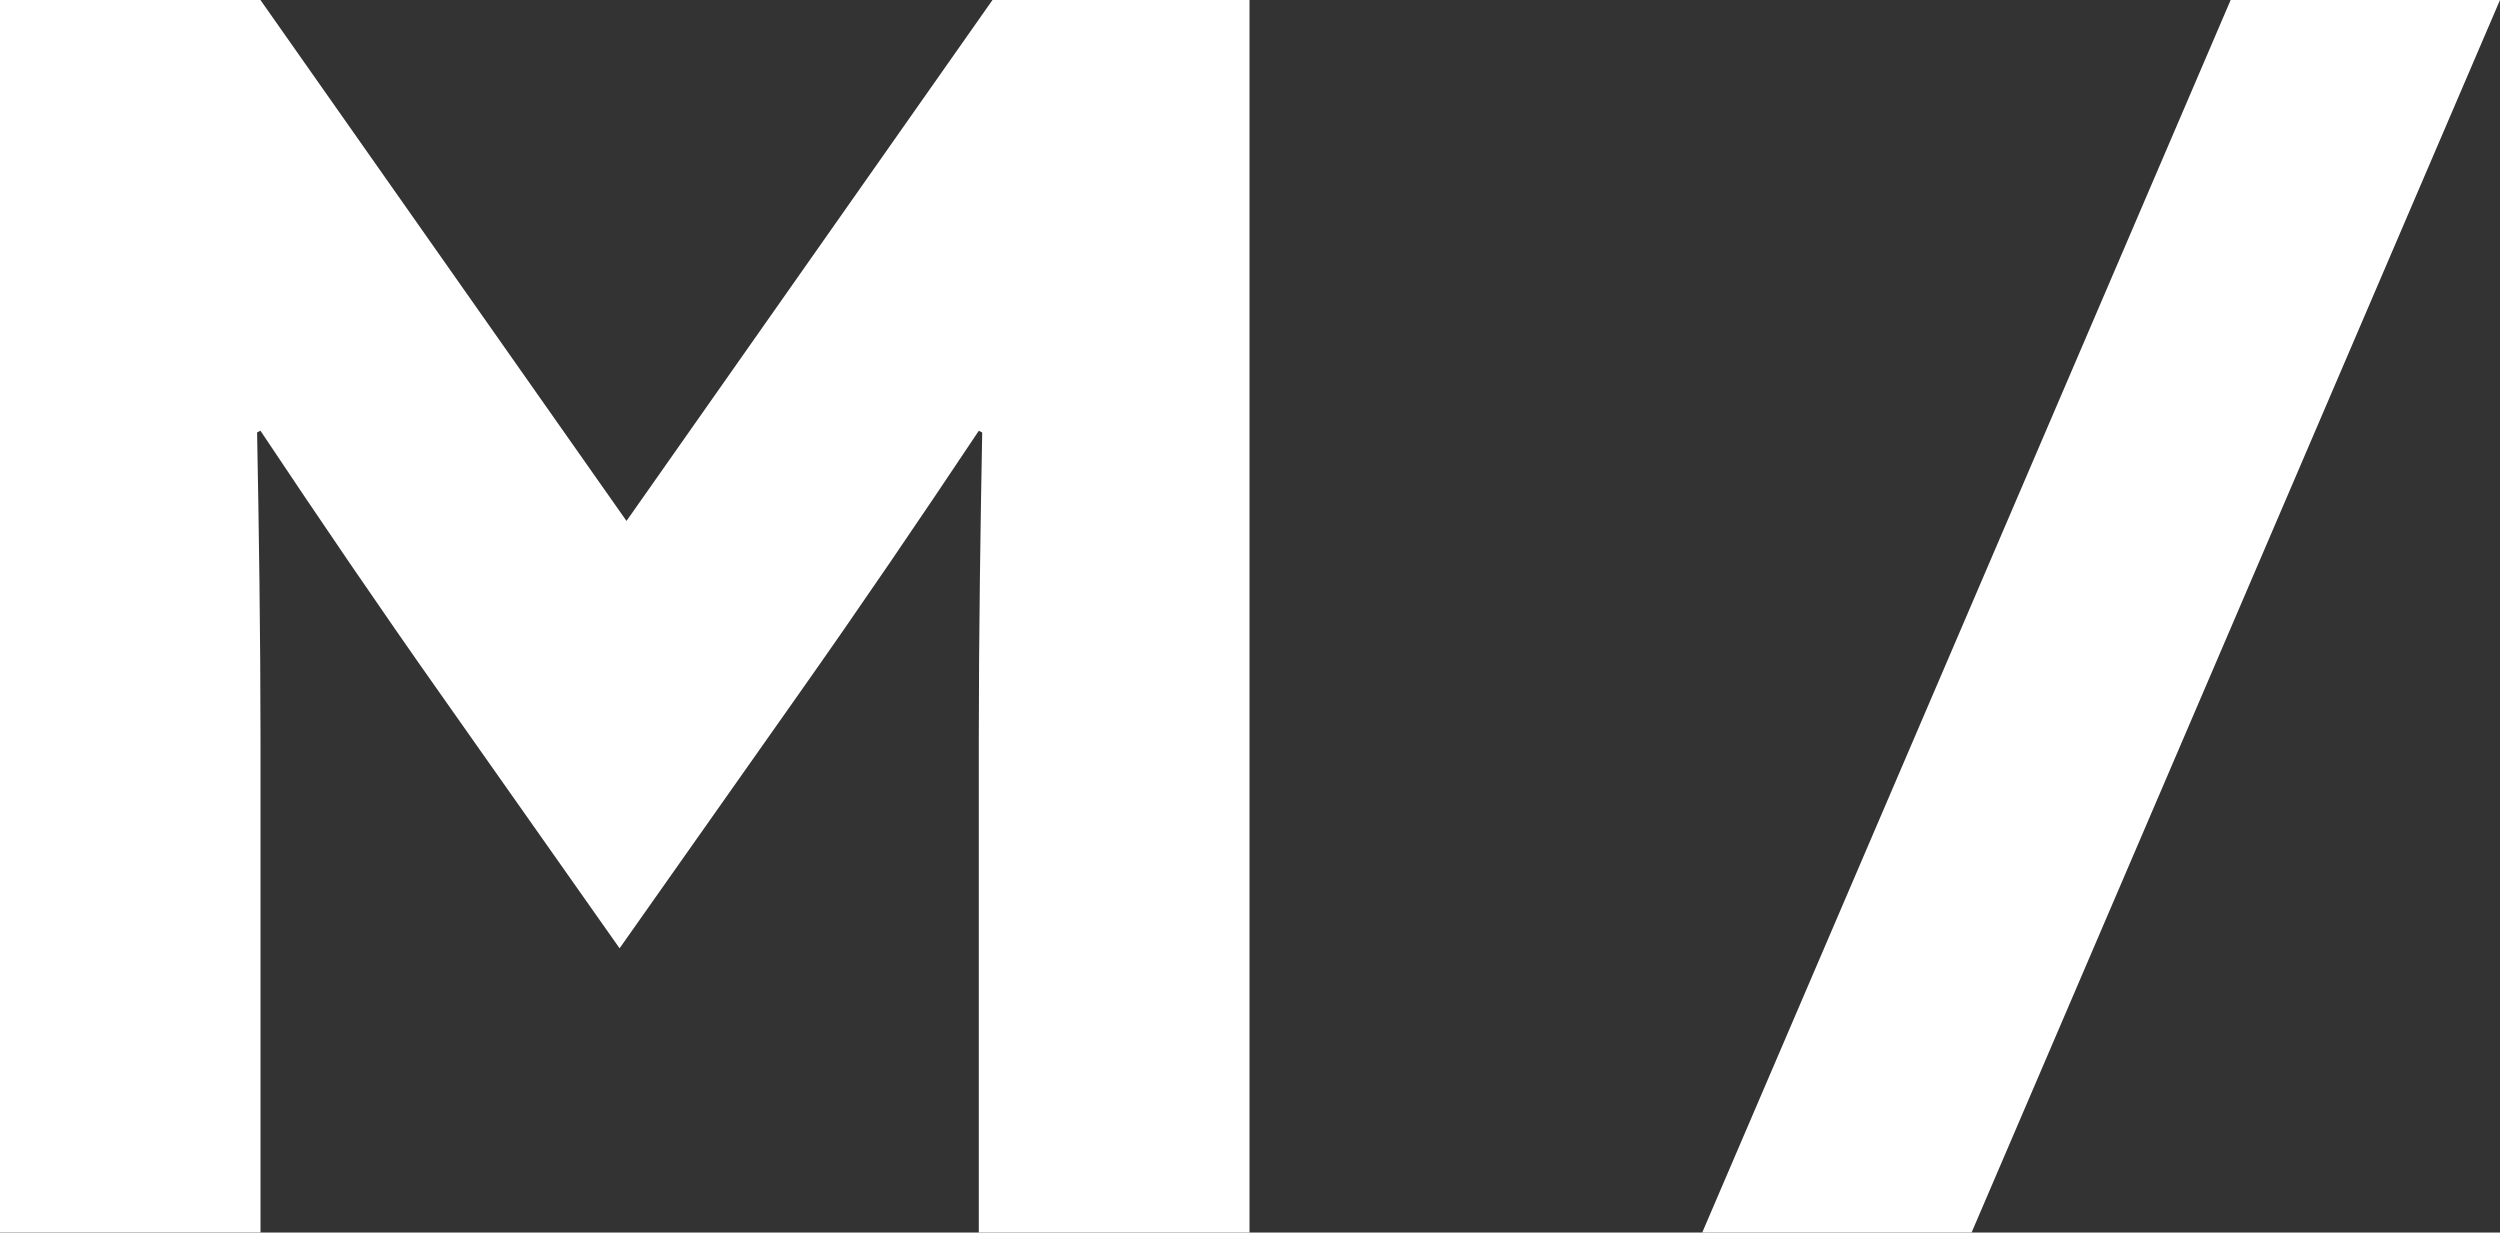
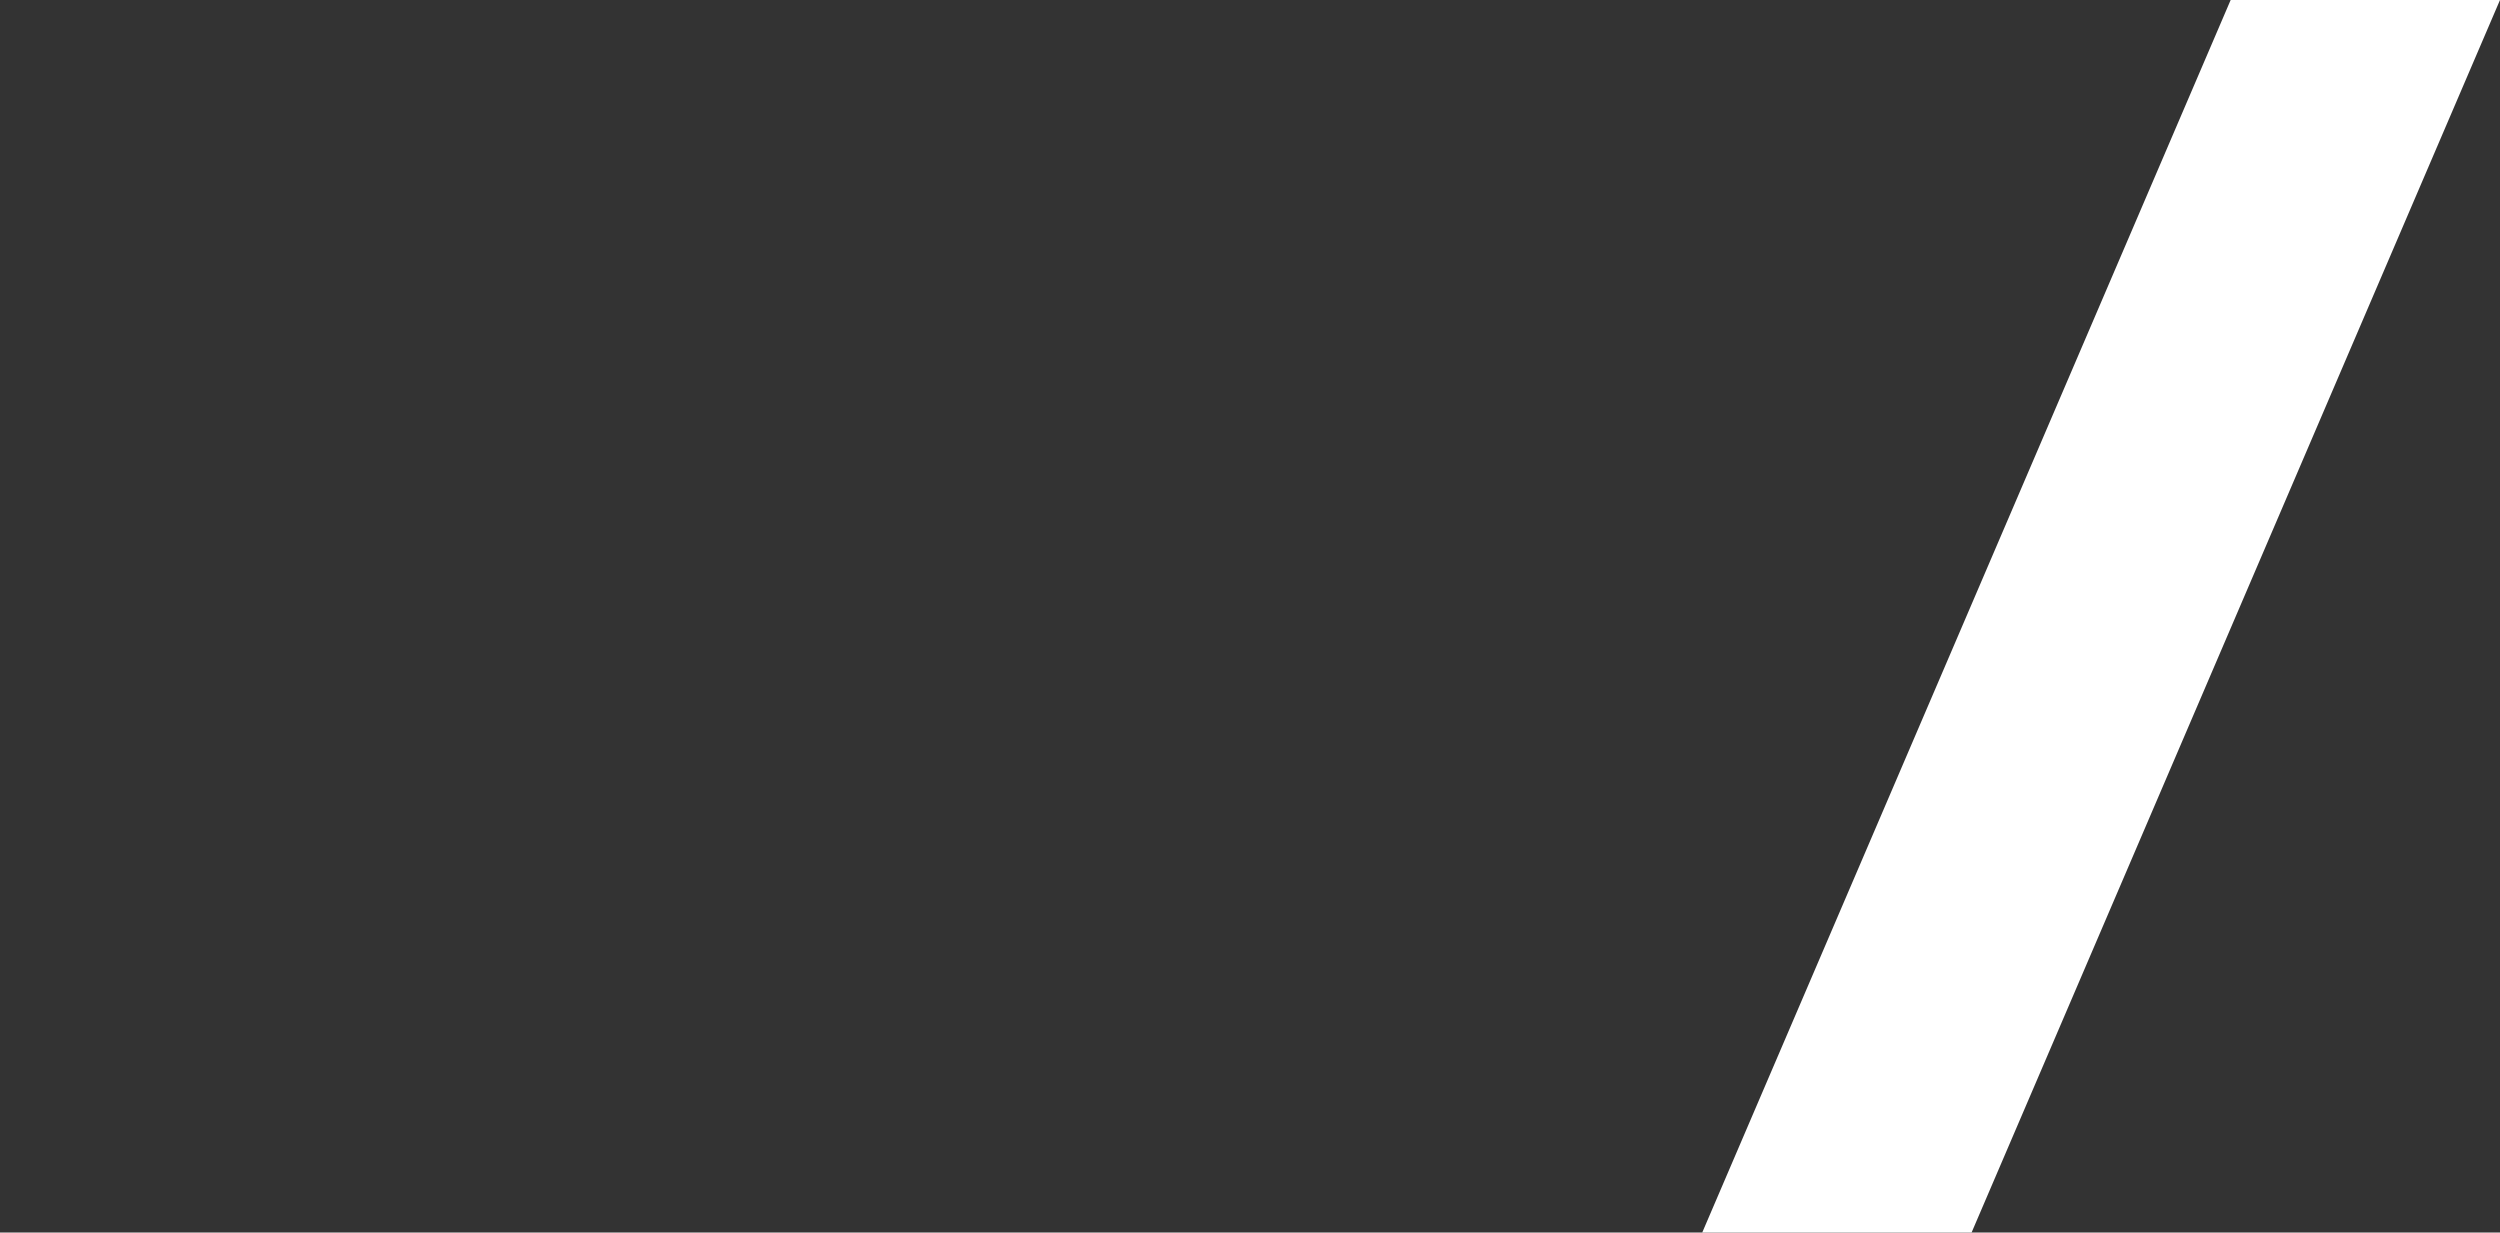
<svg xmlns="http://www.w3.org/2000/svg" version="1.1" x="0px" y="0px" width="35.076px" height="17.293px" viewBox="0 0 35.076 17.293" enable-background="new 0 0 35.076 17.293" xml:space="preserve">
  <rect x="0" y="0" width="35.076" height="17.293" fill="#333333" stroke="none" />
  <defs>
</defs>
  <g>
-     <path fill="#FFFFFF" d="M6.186,9.745c-0.86-1.218-1.72-2.484-2.532-3.702L3.607,6.067c0.024,1.242,0.048,2.866,0.048,4.299v6.926H0   V0h3.654L8.79,7.309L13.925,0h3.606v17.293h-3.798v-6.926c0-1.433,0.024-3.057,0.048-4.299l-0.048-0.024   c-0.812,1.218-1.672,2.484-2.532,3.702l-2.508,3.559L6.186,9.745z" />
    <polygon fill="#FFFFFF" points="31.297,0 23.883,17.293 27.662,17.293 35.076,0  " />
  </g>
</svg>